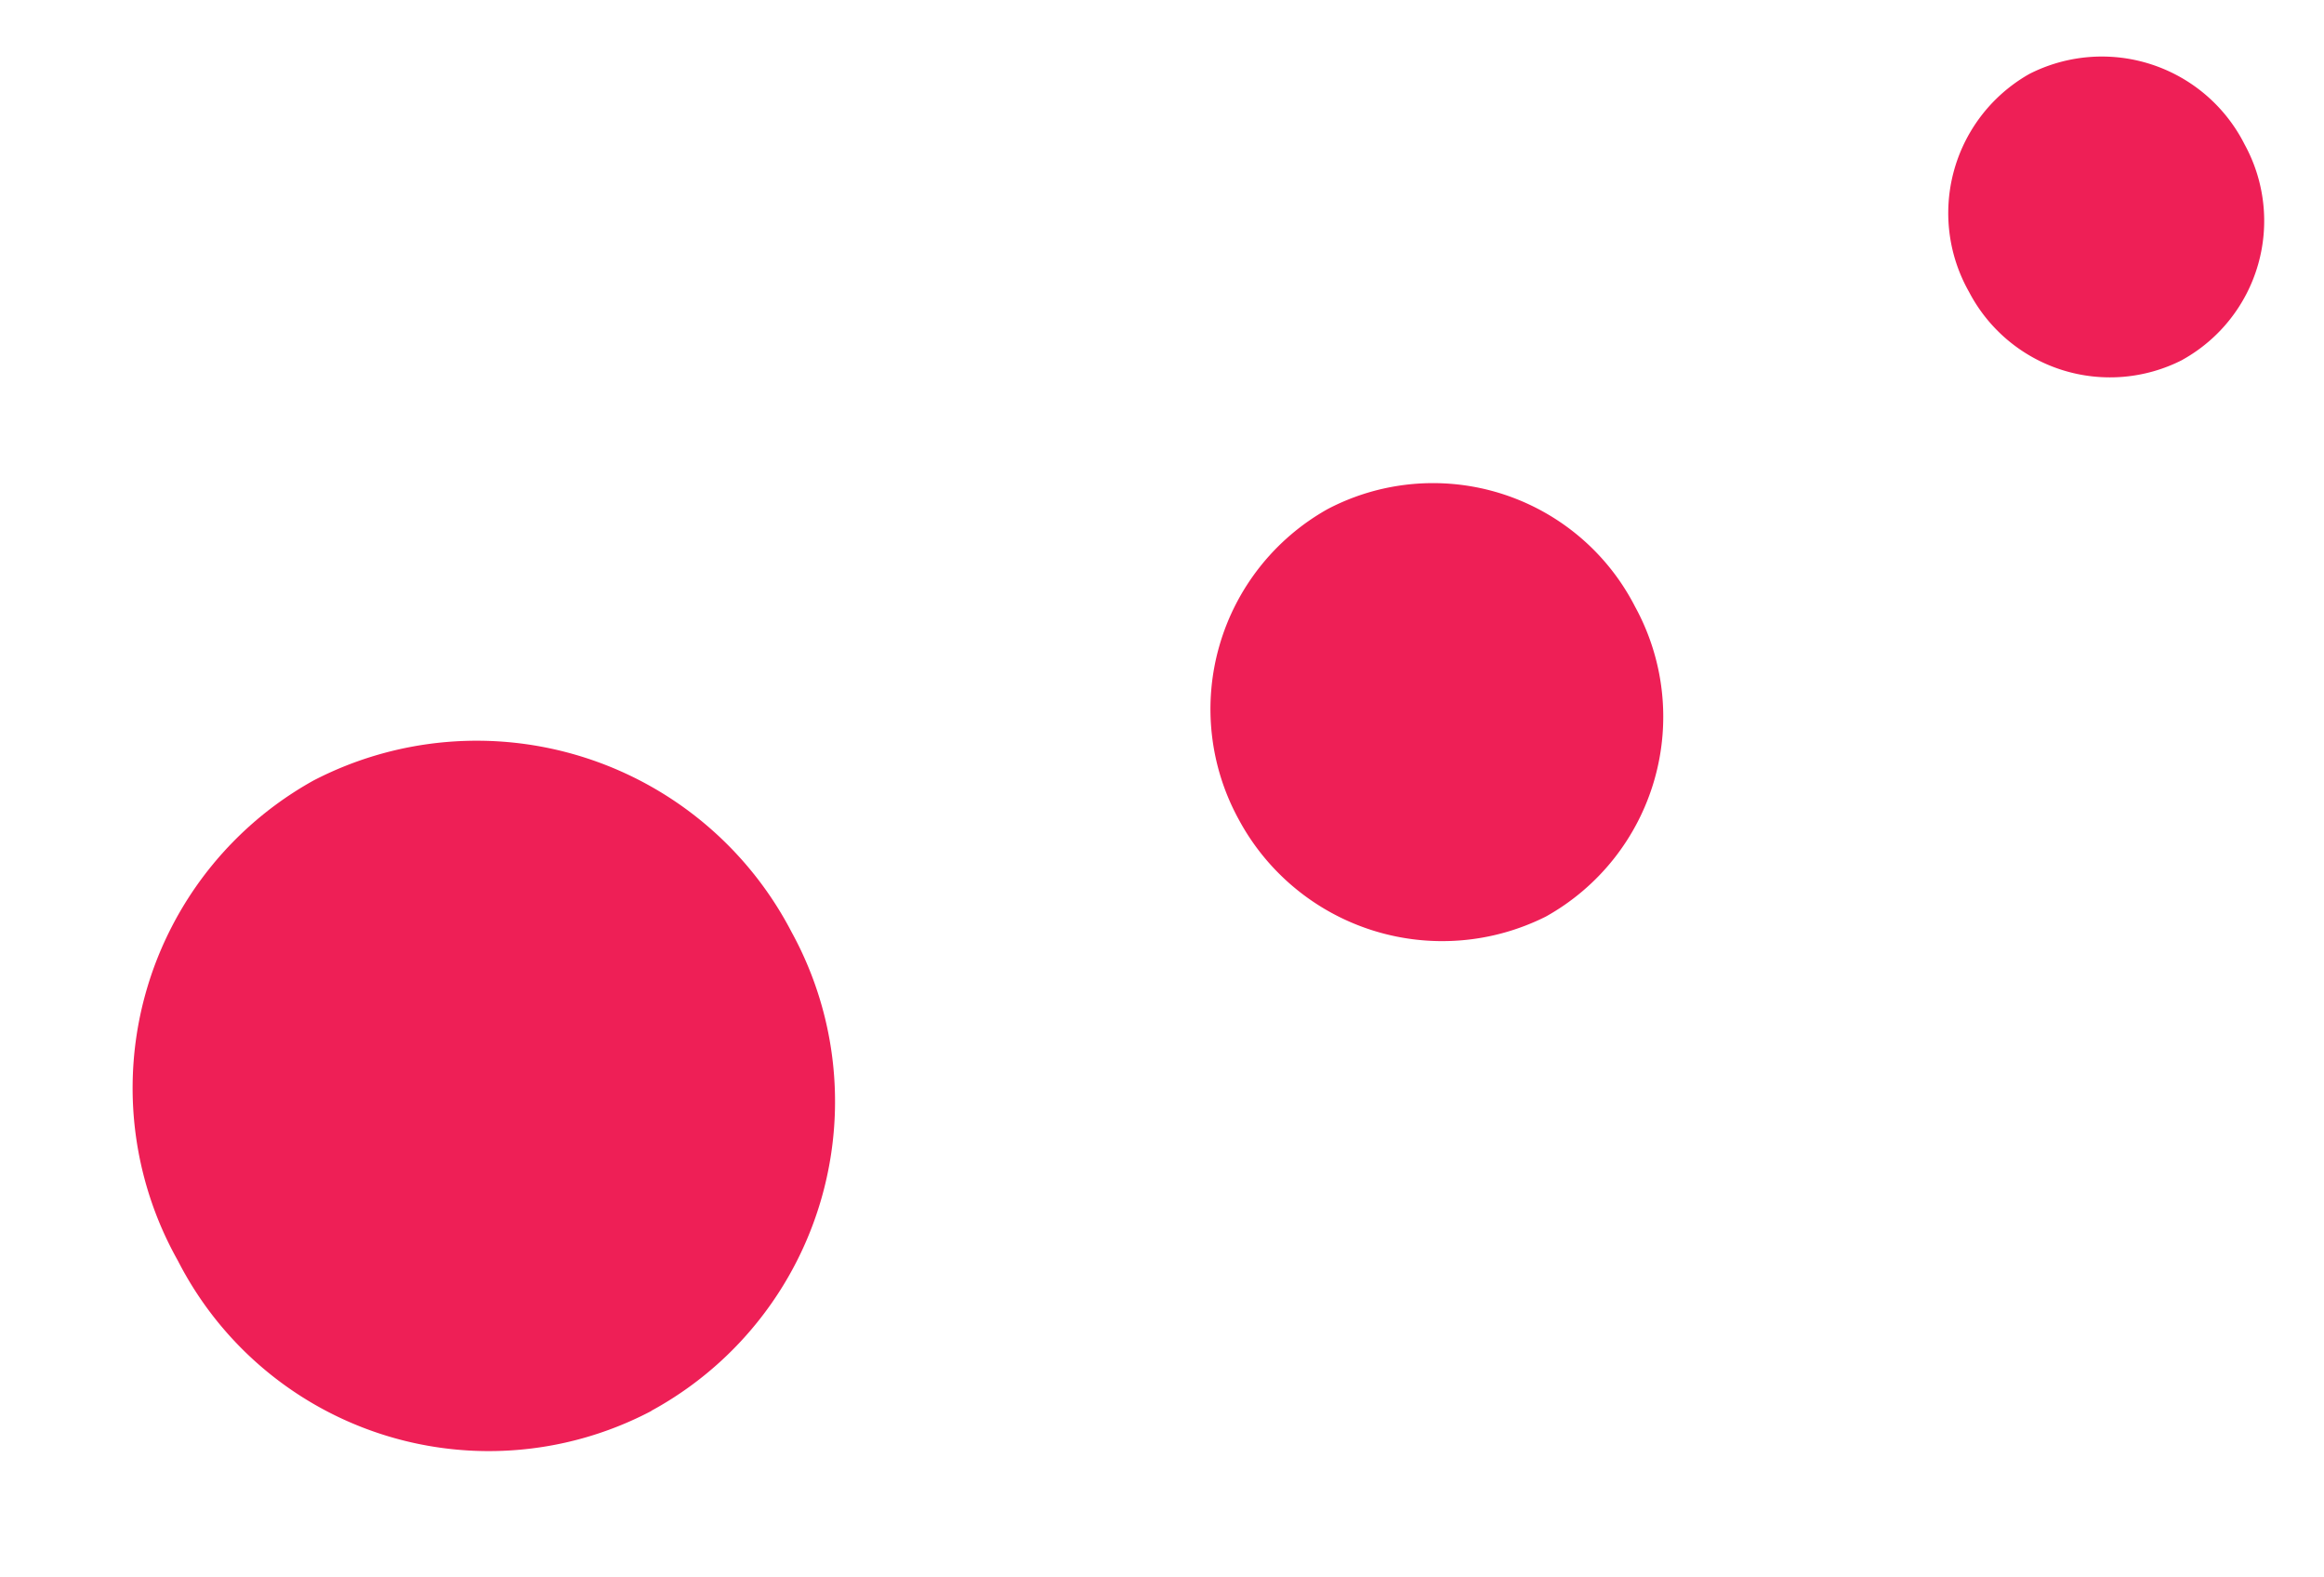
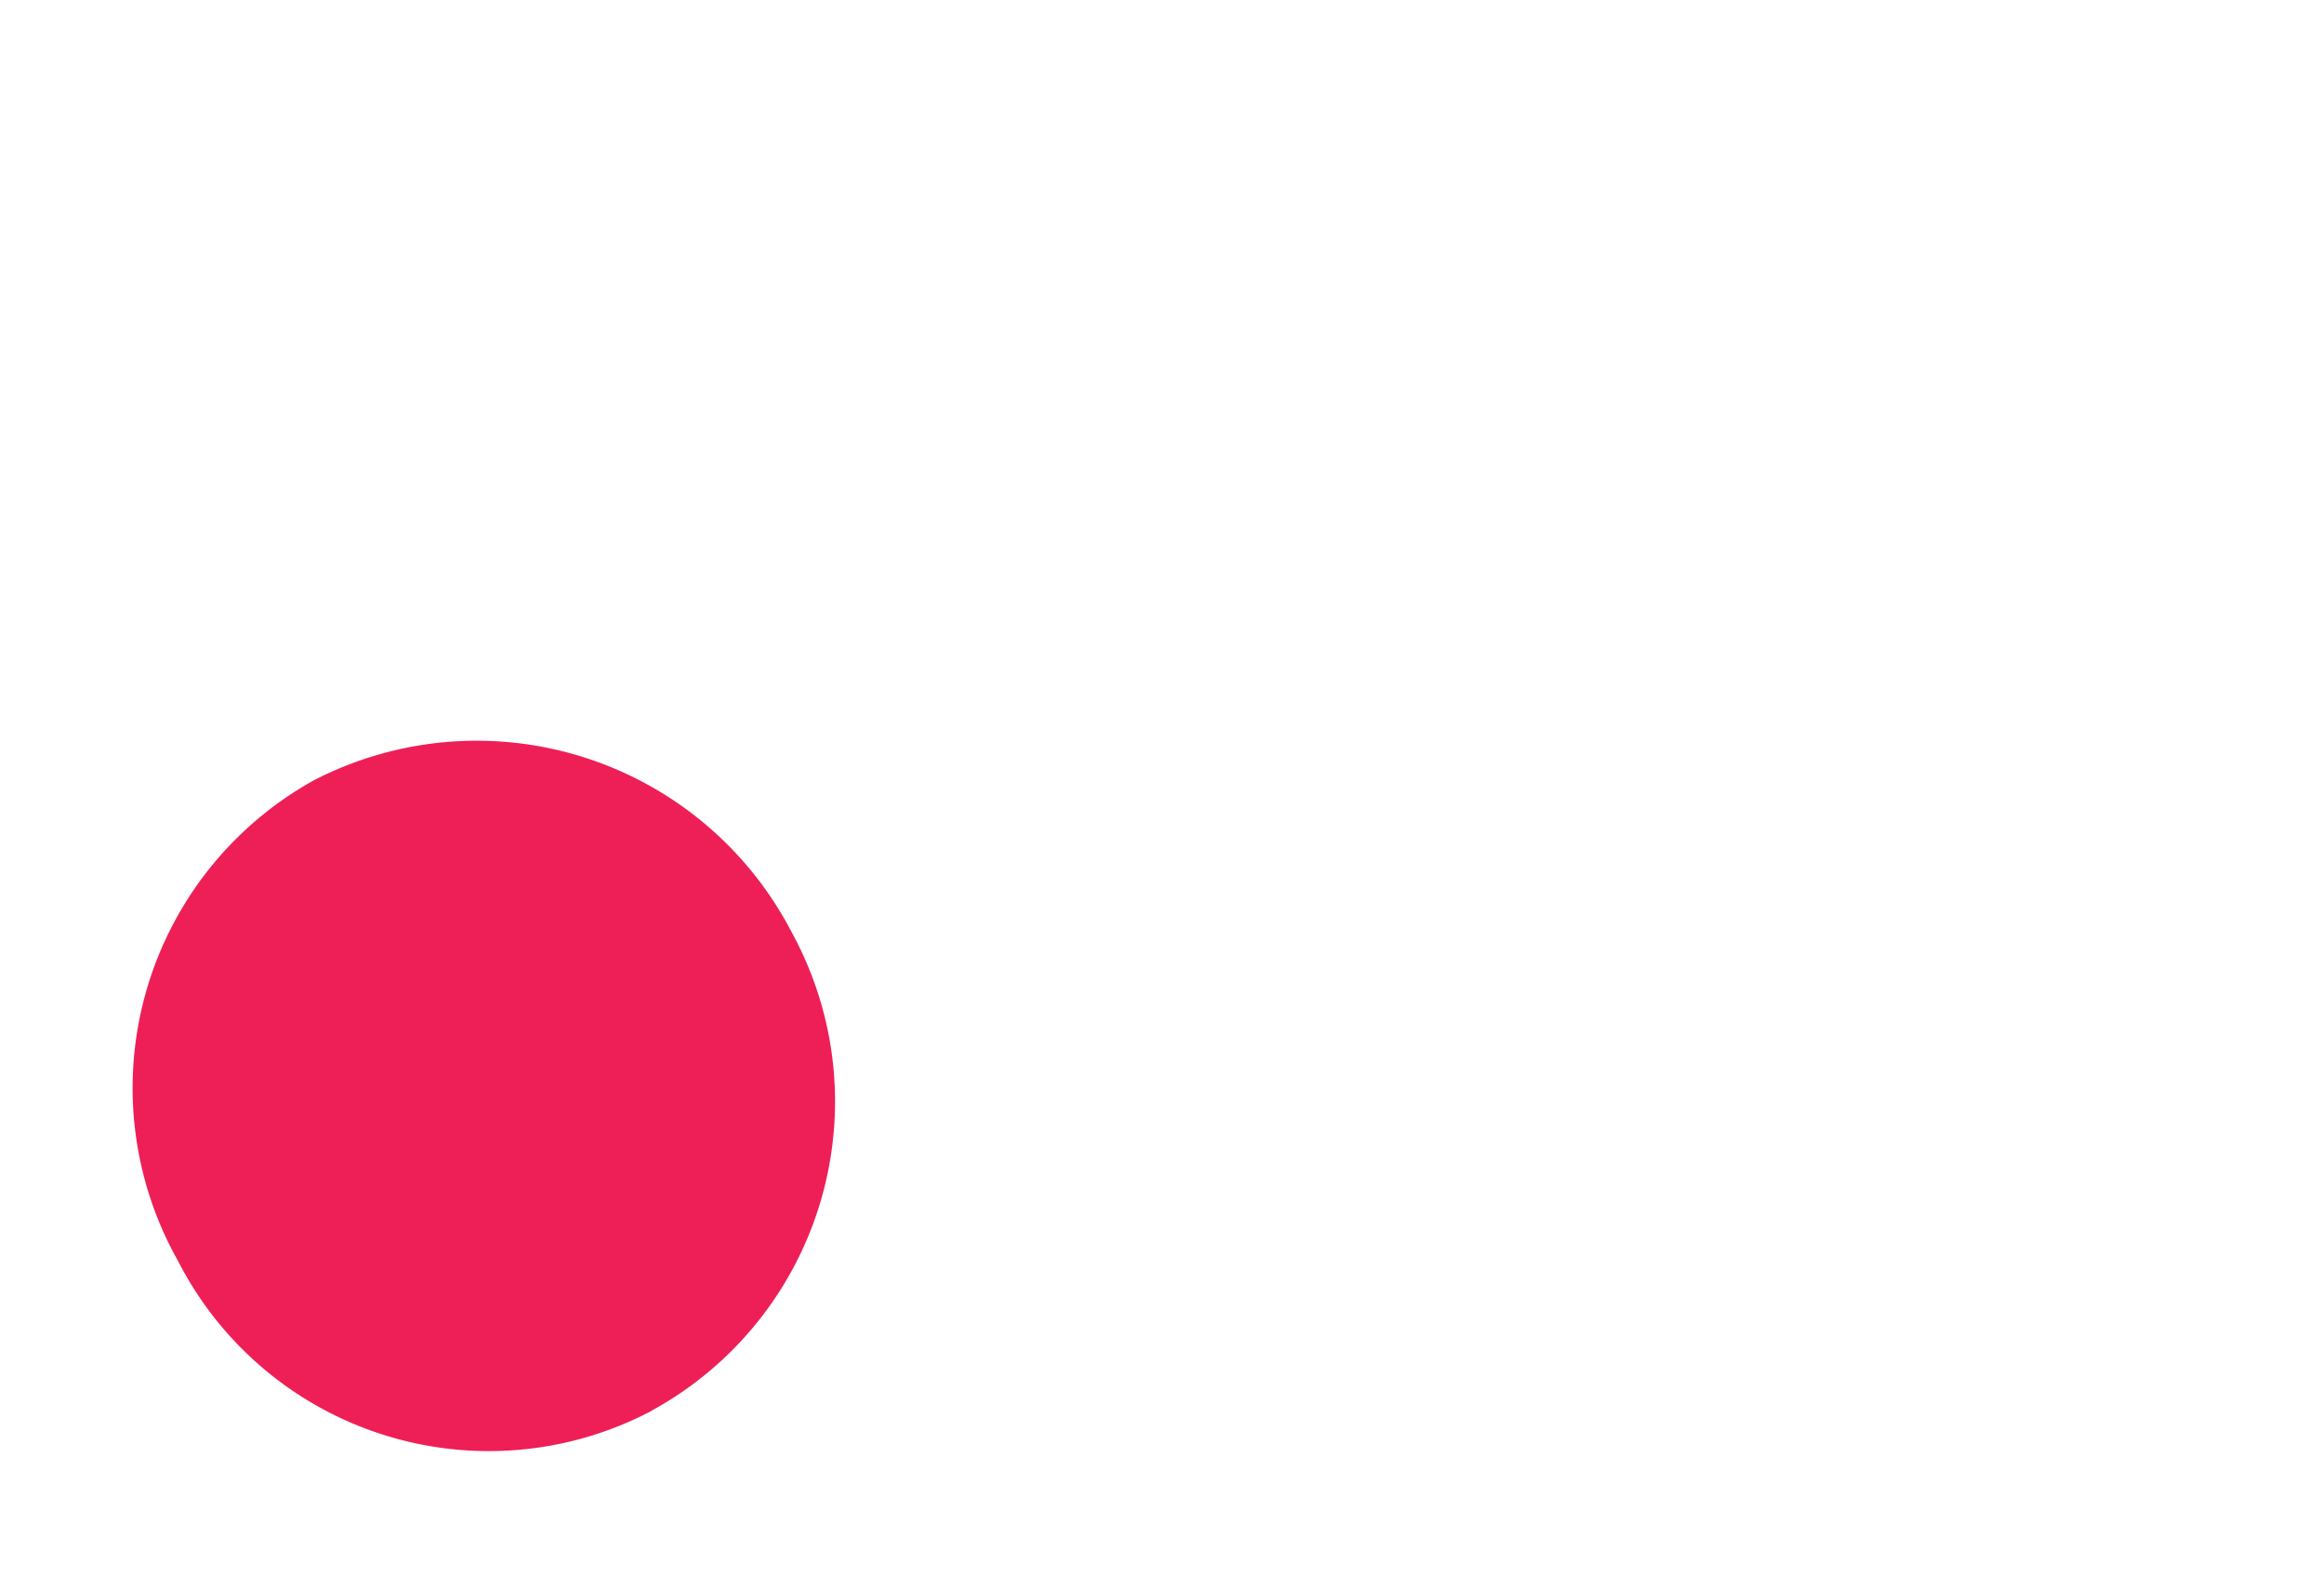
<svg xmlns="http://www.w3.org/2000/svg" width="89.343" height="60.623" viewBox="0 0 89.343 60.623">
  <g id="Layer_2" data-name="Layer 2" transform="translate(40 -22.316) rotate(30)">
    <g id="Layer_1" data-name="Layer 1" transform="translate(0)">
      <path id="Path_51" data-name="Path 51" d="M25.312,20.756A13.533,13.533,0,0,0,20.776,2.12,13.639,13.639,0,0,0,1.959,6.26a13.522,13.522,0,0,0,4.709,18.6,13.423,13.423,0,0,0,18.649-4.1" transform="translate(0 53.01)" fill="#ee1f56" />
-       <path id="Path_52" data-name="Path 52" d="M16.35,13.413A8.793,8.793,0,0,0,13.366,1.384,8.726,8.726,0,0,0,1.255,4.043,8.813,8.813,0,0,0,4.248,16.077a8.881,8.881,0,0,0,12.1-2.661" transform="translate(29.247 26.707)" fill="#ee1f56" />
-       <path id="Path_53" data-name="Path 53" d="M11.461,9.35A6.108,6.108,0,0,0,9.389.987,6.146,6.146,0,0,0,.873,2.774a6.144,6.144,0,0,0,2.179,8.421,6.11,6.11,0,0,0,8.413-1.847" transform="translate(44.632 0)" fill="#ee1f56" />
    </g>
  </g>
</svg>